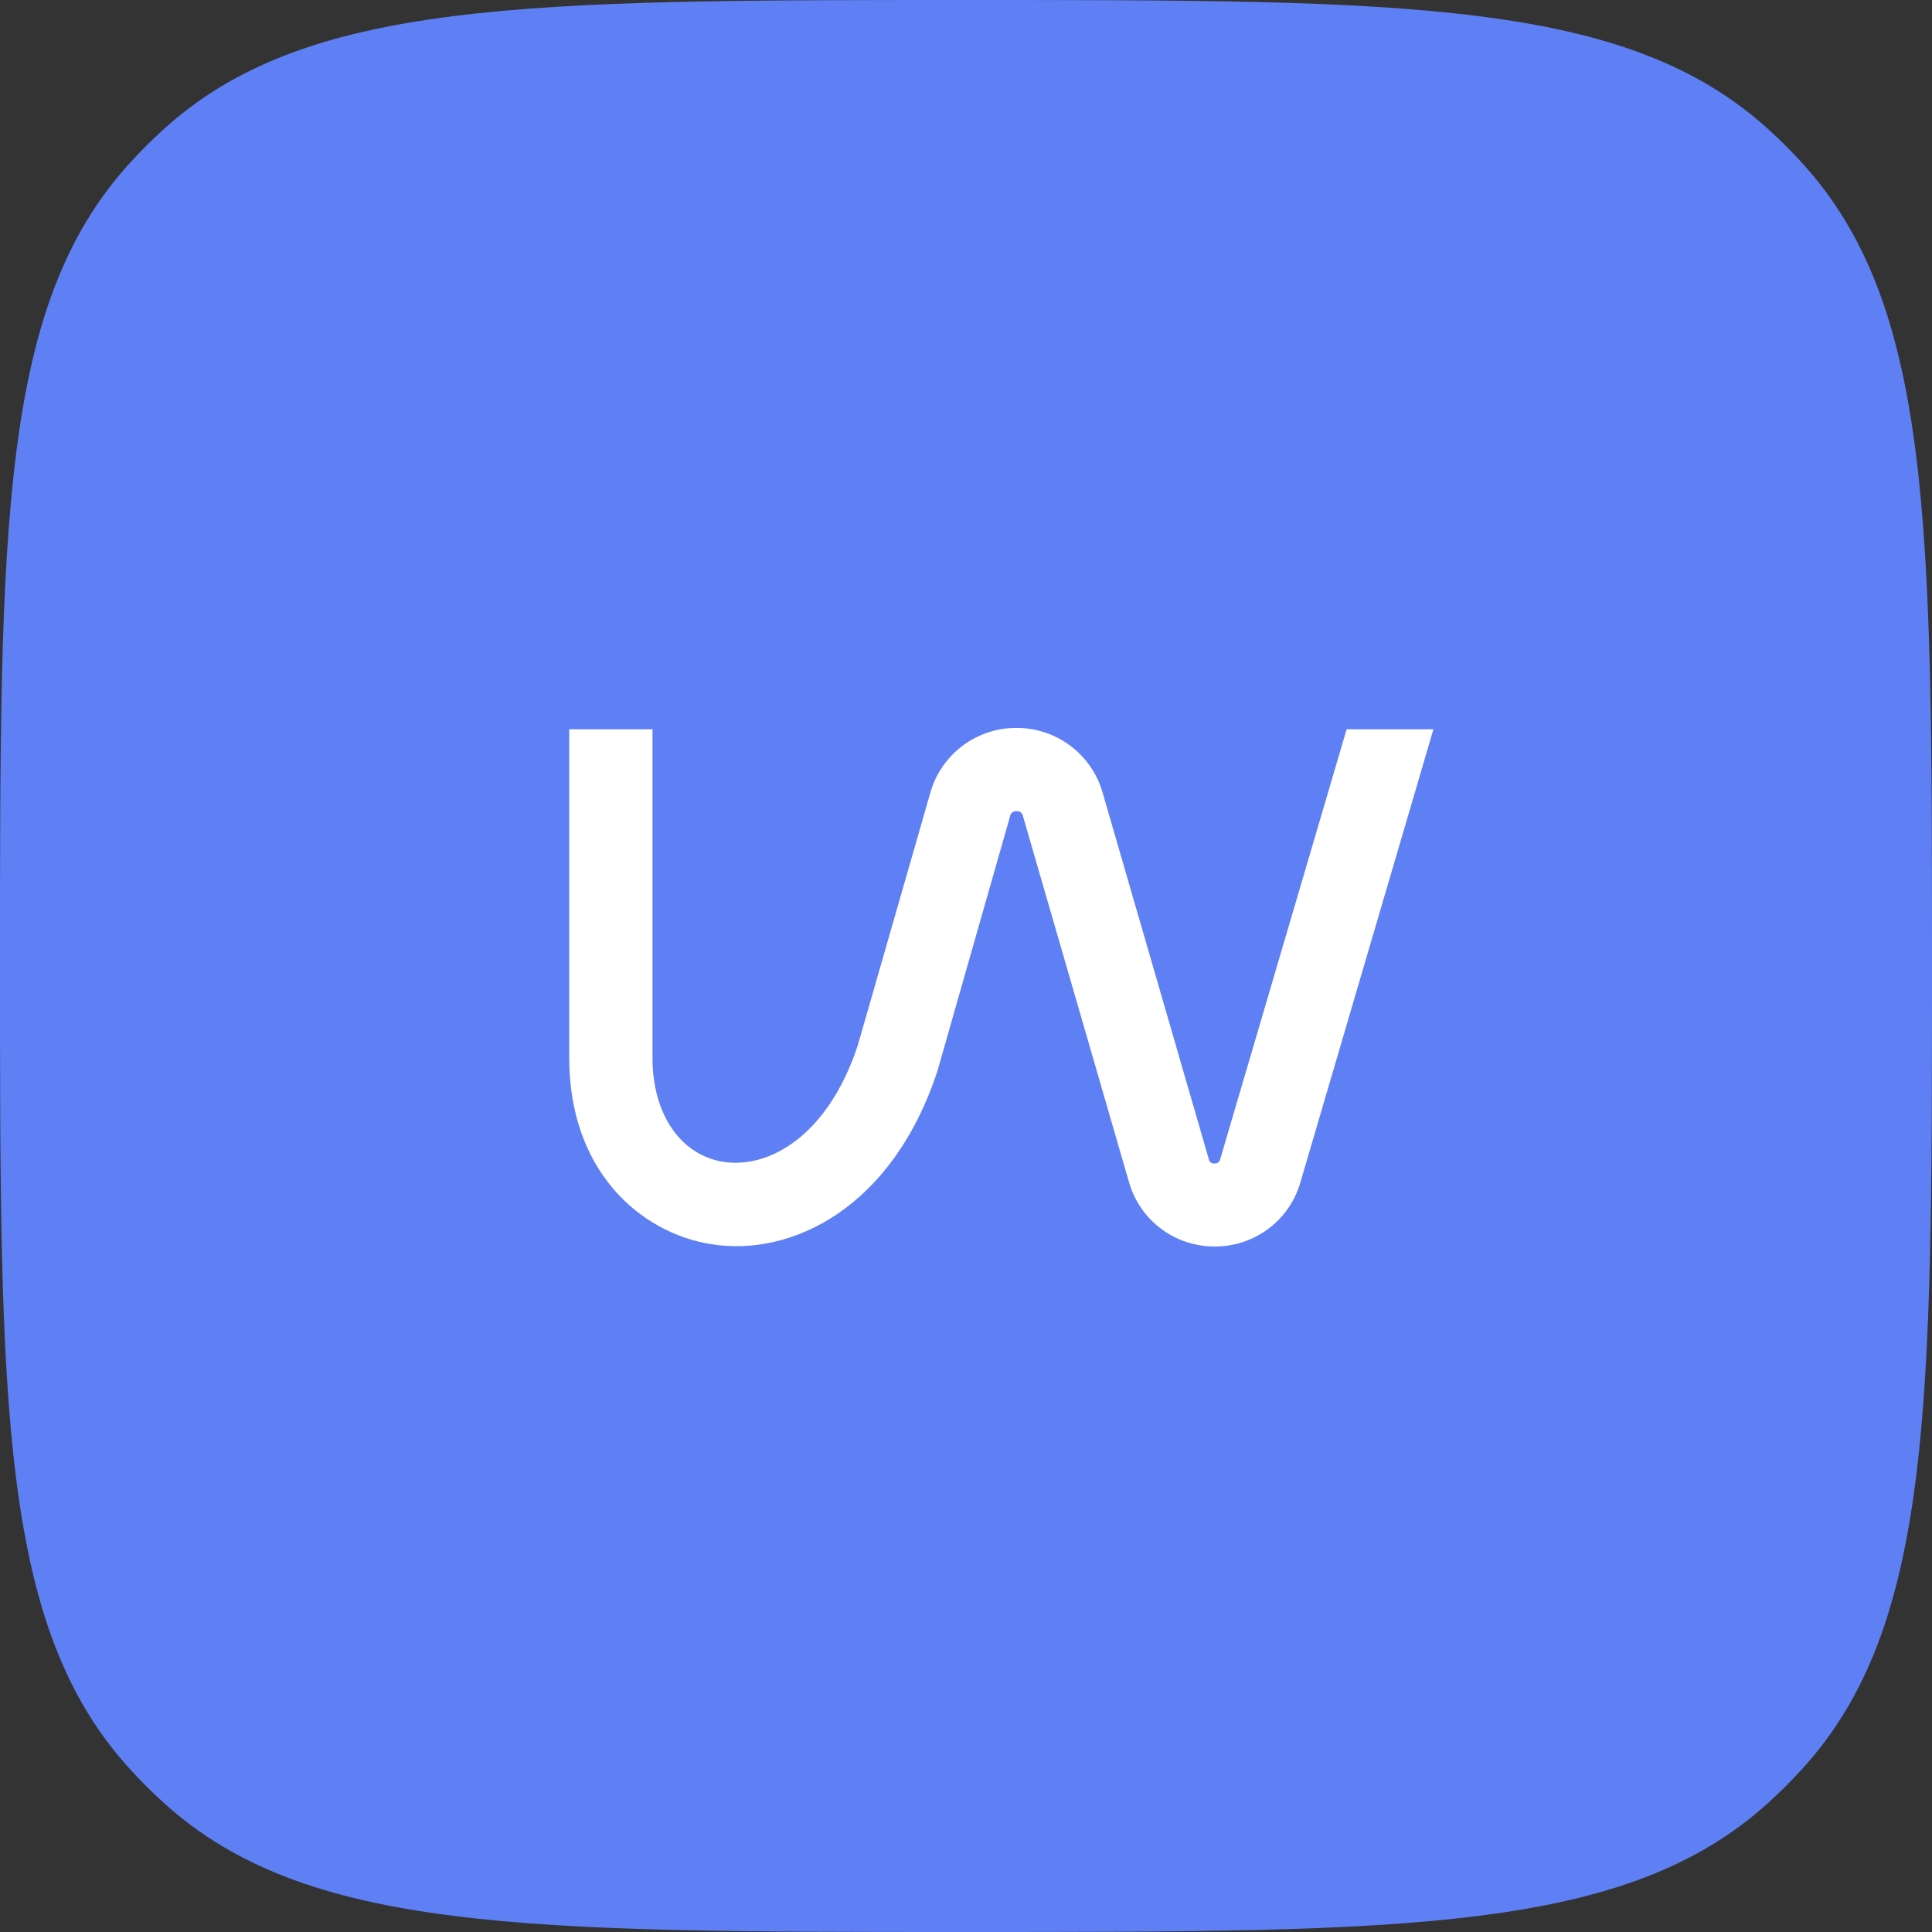
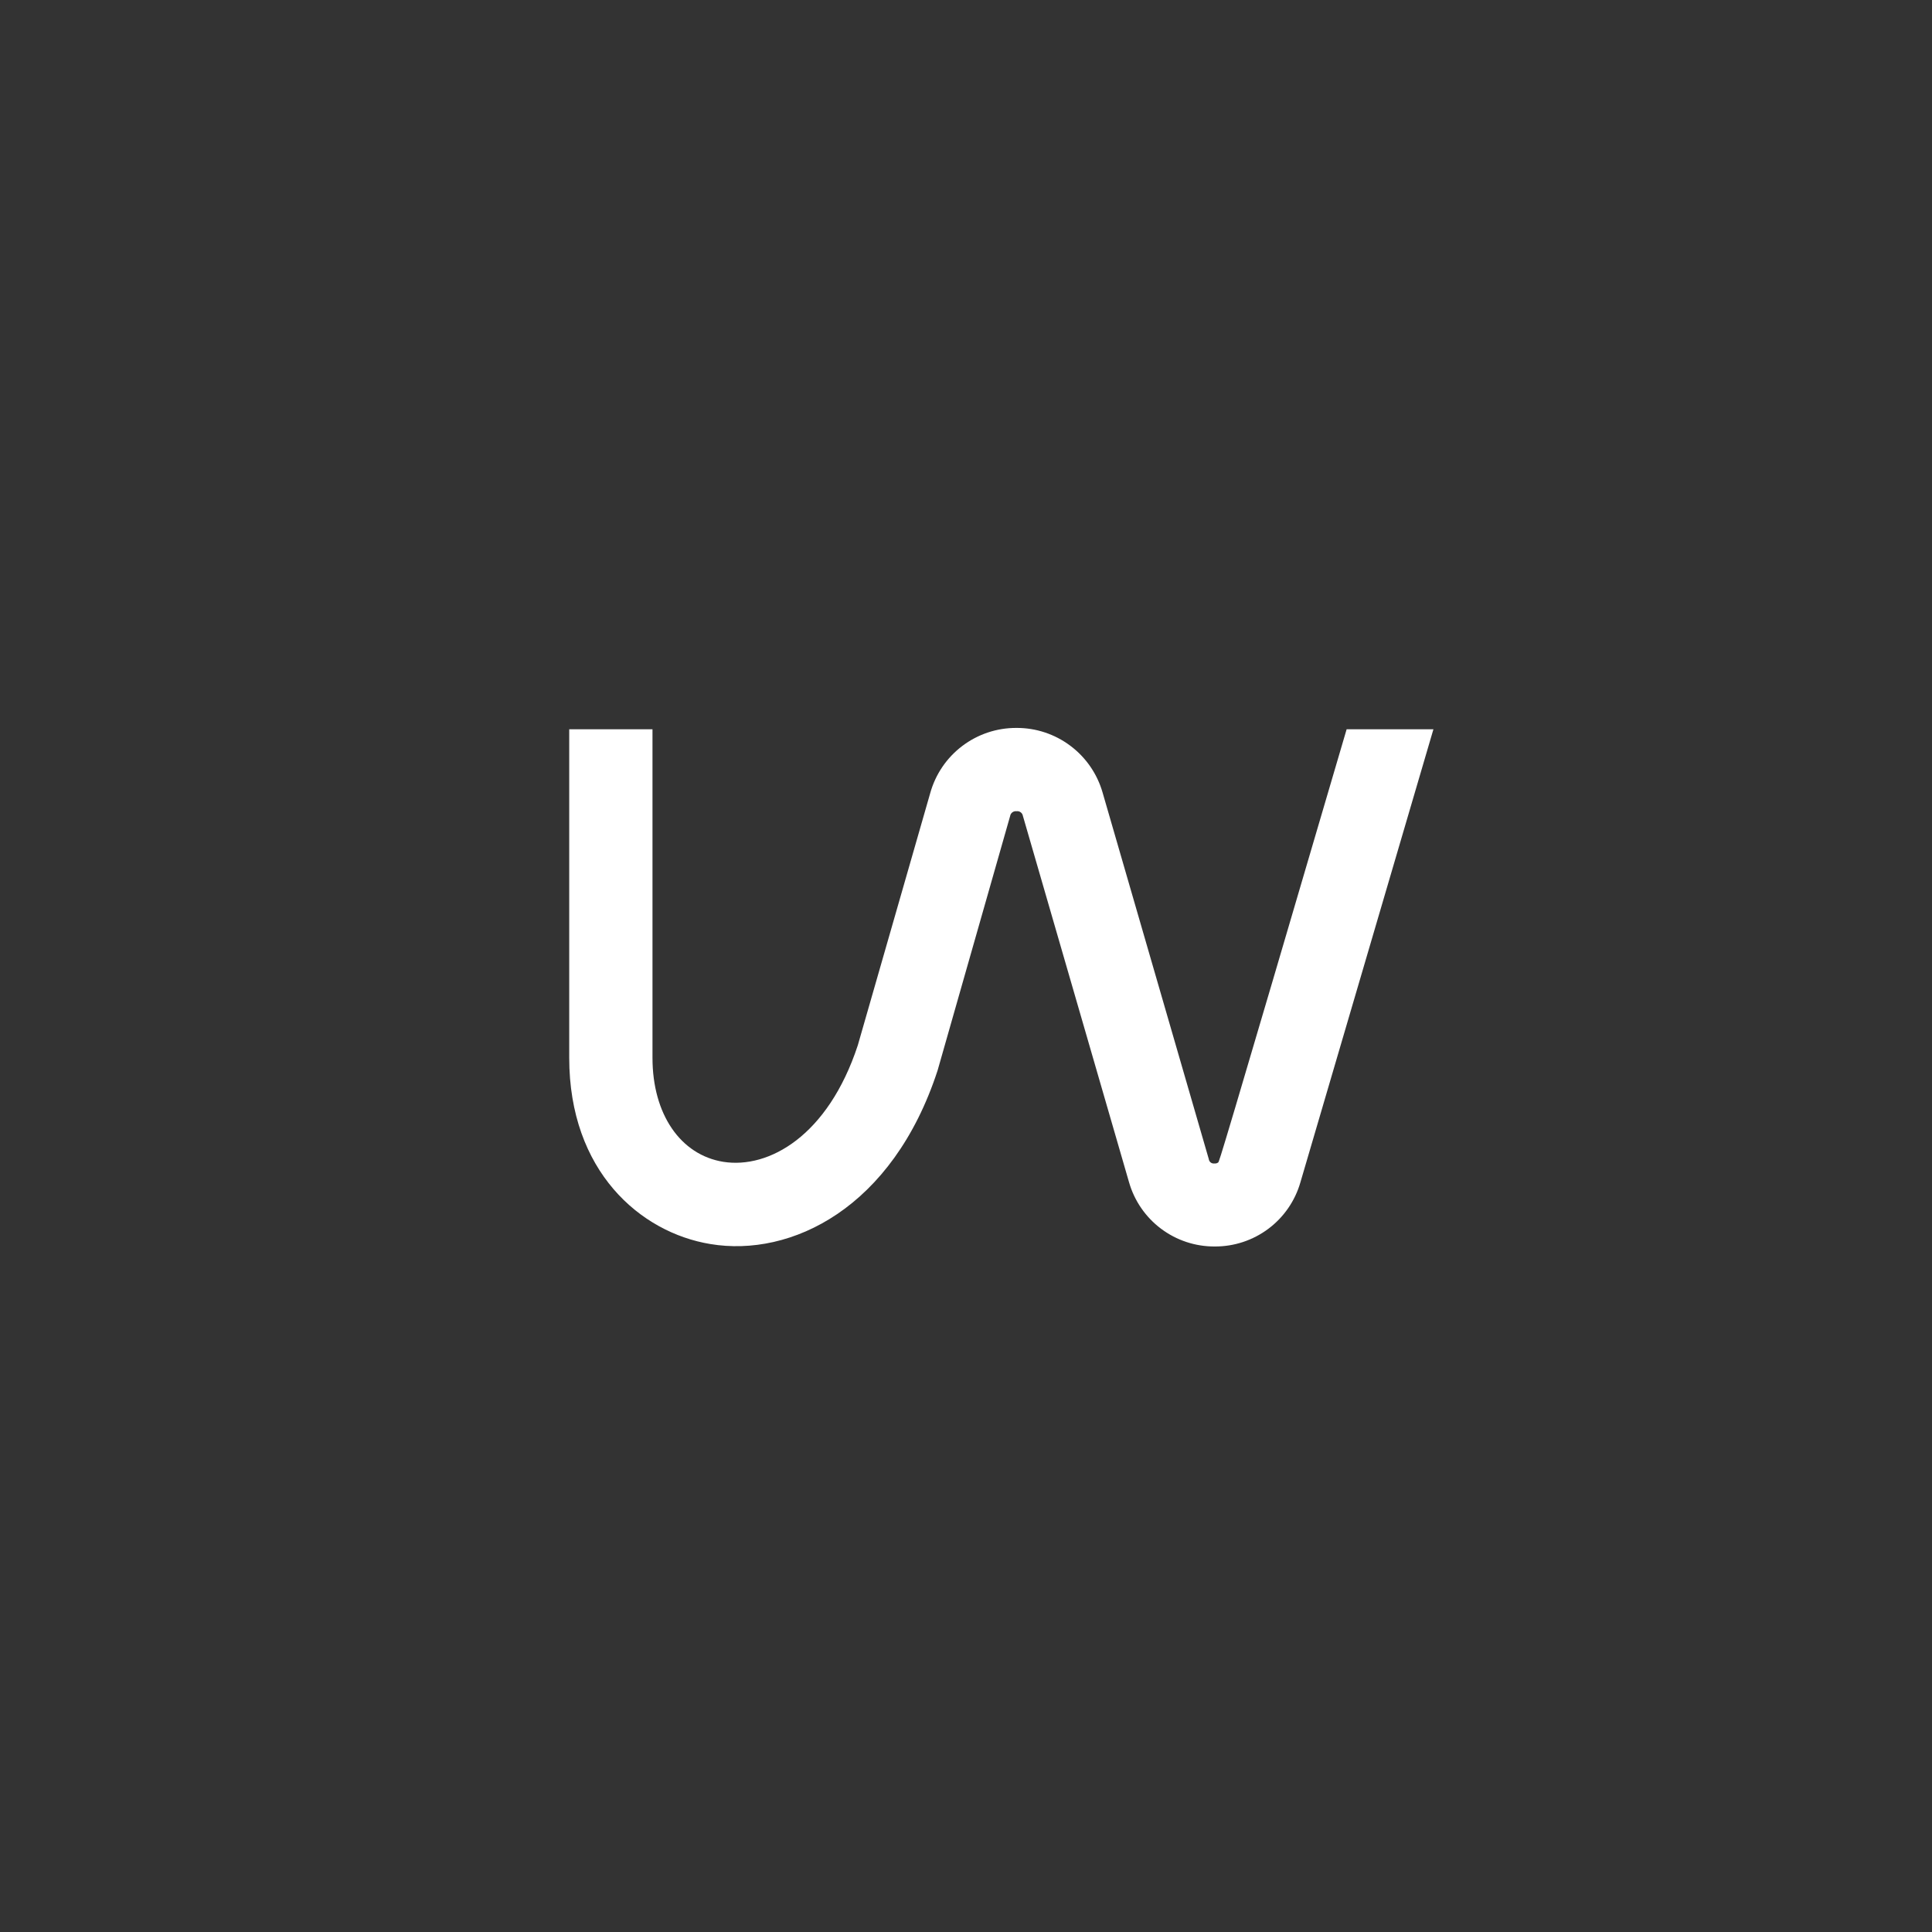
<svg xmlns="http://www.w3.org/2000/svg" width="62" height="62" viewBox="0 0 62 62" fill="none">
  <rect x="0" y="0" width="62" height="62" fill="#333333" stroke="none" />
-   <path d="M0 31C0 16.885 0 9.828 4.145 5.255C4.496 4.867 4.867 4.496 5.255 4.145C9.828 0 16.885 0 31 0V0C45.115 0 52.172 0 56.745 4.145C57.133 4.496 57.504 4.867 57.855 5.255C62 9.828 62 16.885 62 31V31C62 45.115 62 52.172 57.855 56.745C57.504 57.133 57.133 57.504 56.745 57.855C52.172 62 45.115 62 31 62V62C16.885 62 9.828 62 5.255 57.855C4.867 57.504 4.496 57.133 4.145 56.745C0 52.172 0 45.115 0 31V31Z" fill="#5F80F5" />
-   <path d="M43.215 23.403L39.158 37.199C39.151 37.241 39.127 37.279 39.093 37.304C39.059 37.33 39.016 37.342 38.973 37.337C38.952 37.34 38.931 37.339 38.91 37.333C38.889 37.328 38.87 37.319 38.853 37.306C38.837 37.293 38.822 37.277 38.812 37.258C38.801 37.24 38.794 37.22 38.792 37.199L35.382 25.429C35.209 24.83 34.845 24.303 34.345 23.93C33.846 23.556 33.238 23.356 32.614 23.36C31.987 23.358 31.378 23.562 30.878 23.941C30.379 24.319 30.018 24.851 29.851 25.455L27.527 33.547C26.57 36.453 24.673 37.513 23.216 37.285C21.836 37.065 20.939 35.754 20.939 33.948V23.403H18.267V33.948C18.267 37.578 20.543 39.553 22.798 39.923C25.384 40.354 28.643 38.776 30.088 34.353L32.416 26.188C32.423 26.14 32.449 26.098 32.487 26.069C32.526 26.04 32.575 26.027 32.623 26.033C32.669 26.027 32.715 26.038 32.753 26.066C32.791 26.093 32.817 26.134 32.825 26.18L36.231 37.936C36.401 38.533 36.762 39.058 37.259 39.431C37.755 39.804 38.36 40.004 38.981 40.001C39.602 40.004 40.206 39.805 40.703 39.433C41.2 39.061 41.561 38.537 41.732 37.94L46 23.403H43.215Z" fill="white" />
+   <path d="M43.215 23.403C39.151 37.241 39.127 37.279 39.093 37.304C39.059 37.33 39.016 37.342 38.973 37.337C38.952 37.34 38.931 37.339 38.91 37.333C38.889 37.328 38.87 37.319 38.853 37.306C38.837 37.293 38.822 37.277 38.812 37.258C38.801 37.24 38.794 37.22 38.792 37.199L35.382 25.429C35.209 24.83 34.845 24.303 34.345 23.93C33.846 23.556 33.238 23.356 32.614 23.36C31.987 23.358 31.378 23.562 30.878 23.941C30.379 24.319 30.018 24.851 29.851 25.455L27.527 33.547C26.57 36.453 24.673 37.513 23.216 37.285C21.836 37.065 20.939 35.754 20.939 33.948V23.403H18.267V33.948C18.267 37.578 20.543 39.553 22.798 39.923C25.384 40.354 28.643 38.776 30.088 34.353L32.416 26.188C32.423 26.14 32.449 26.098 32.487 26.069C32.526 26.04 32.575 26.027 32.623 26.033C32.669 26.027 32.715 26.038 32.753 26.066C32.791 26.093 32.817 26.134 32.825 26.18L36.231 37.936C36.401 38.533 36.762 39.058 37.259 39.431C37.755 39.804 38.36 40.004 38.981 40.001C39.602 40.004 40.206 39.805 40.703 39.433C41.2 39.061 41.561 38.537 41.732 37.94L46 23.403H43.215Z" fill="white" />
</svg>